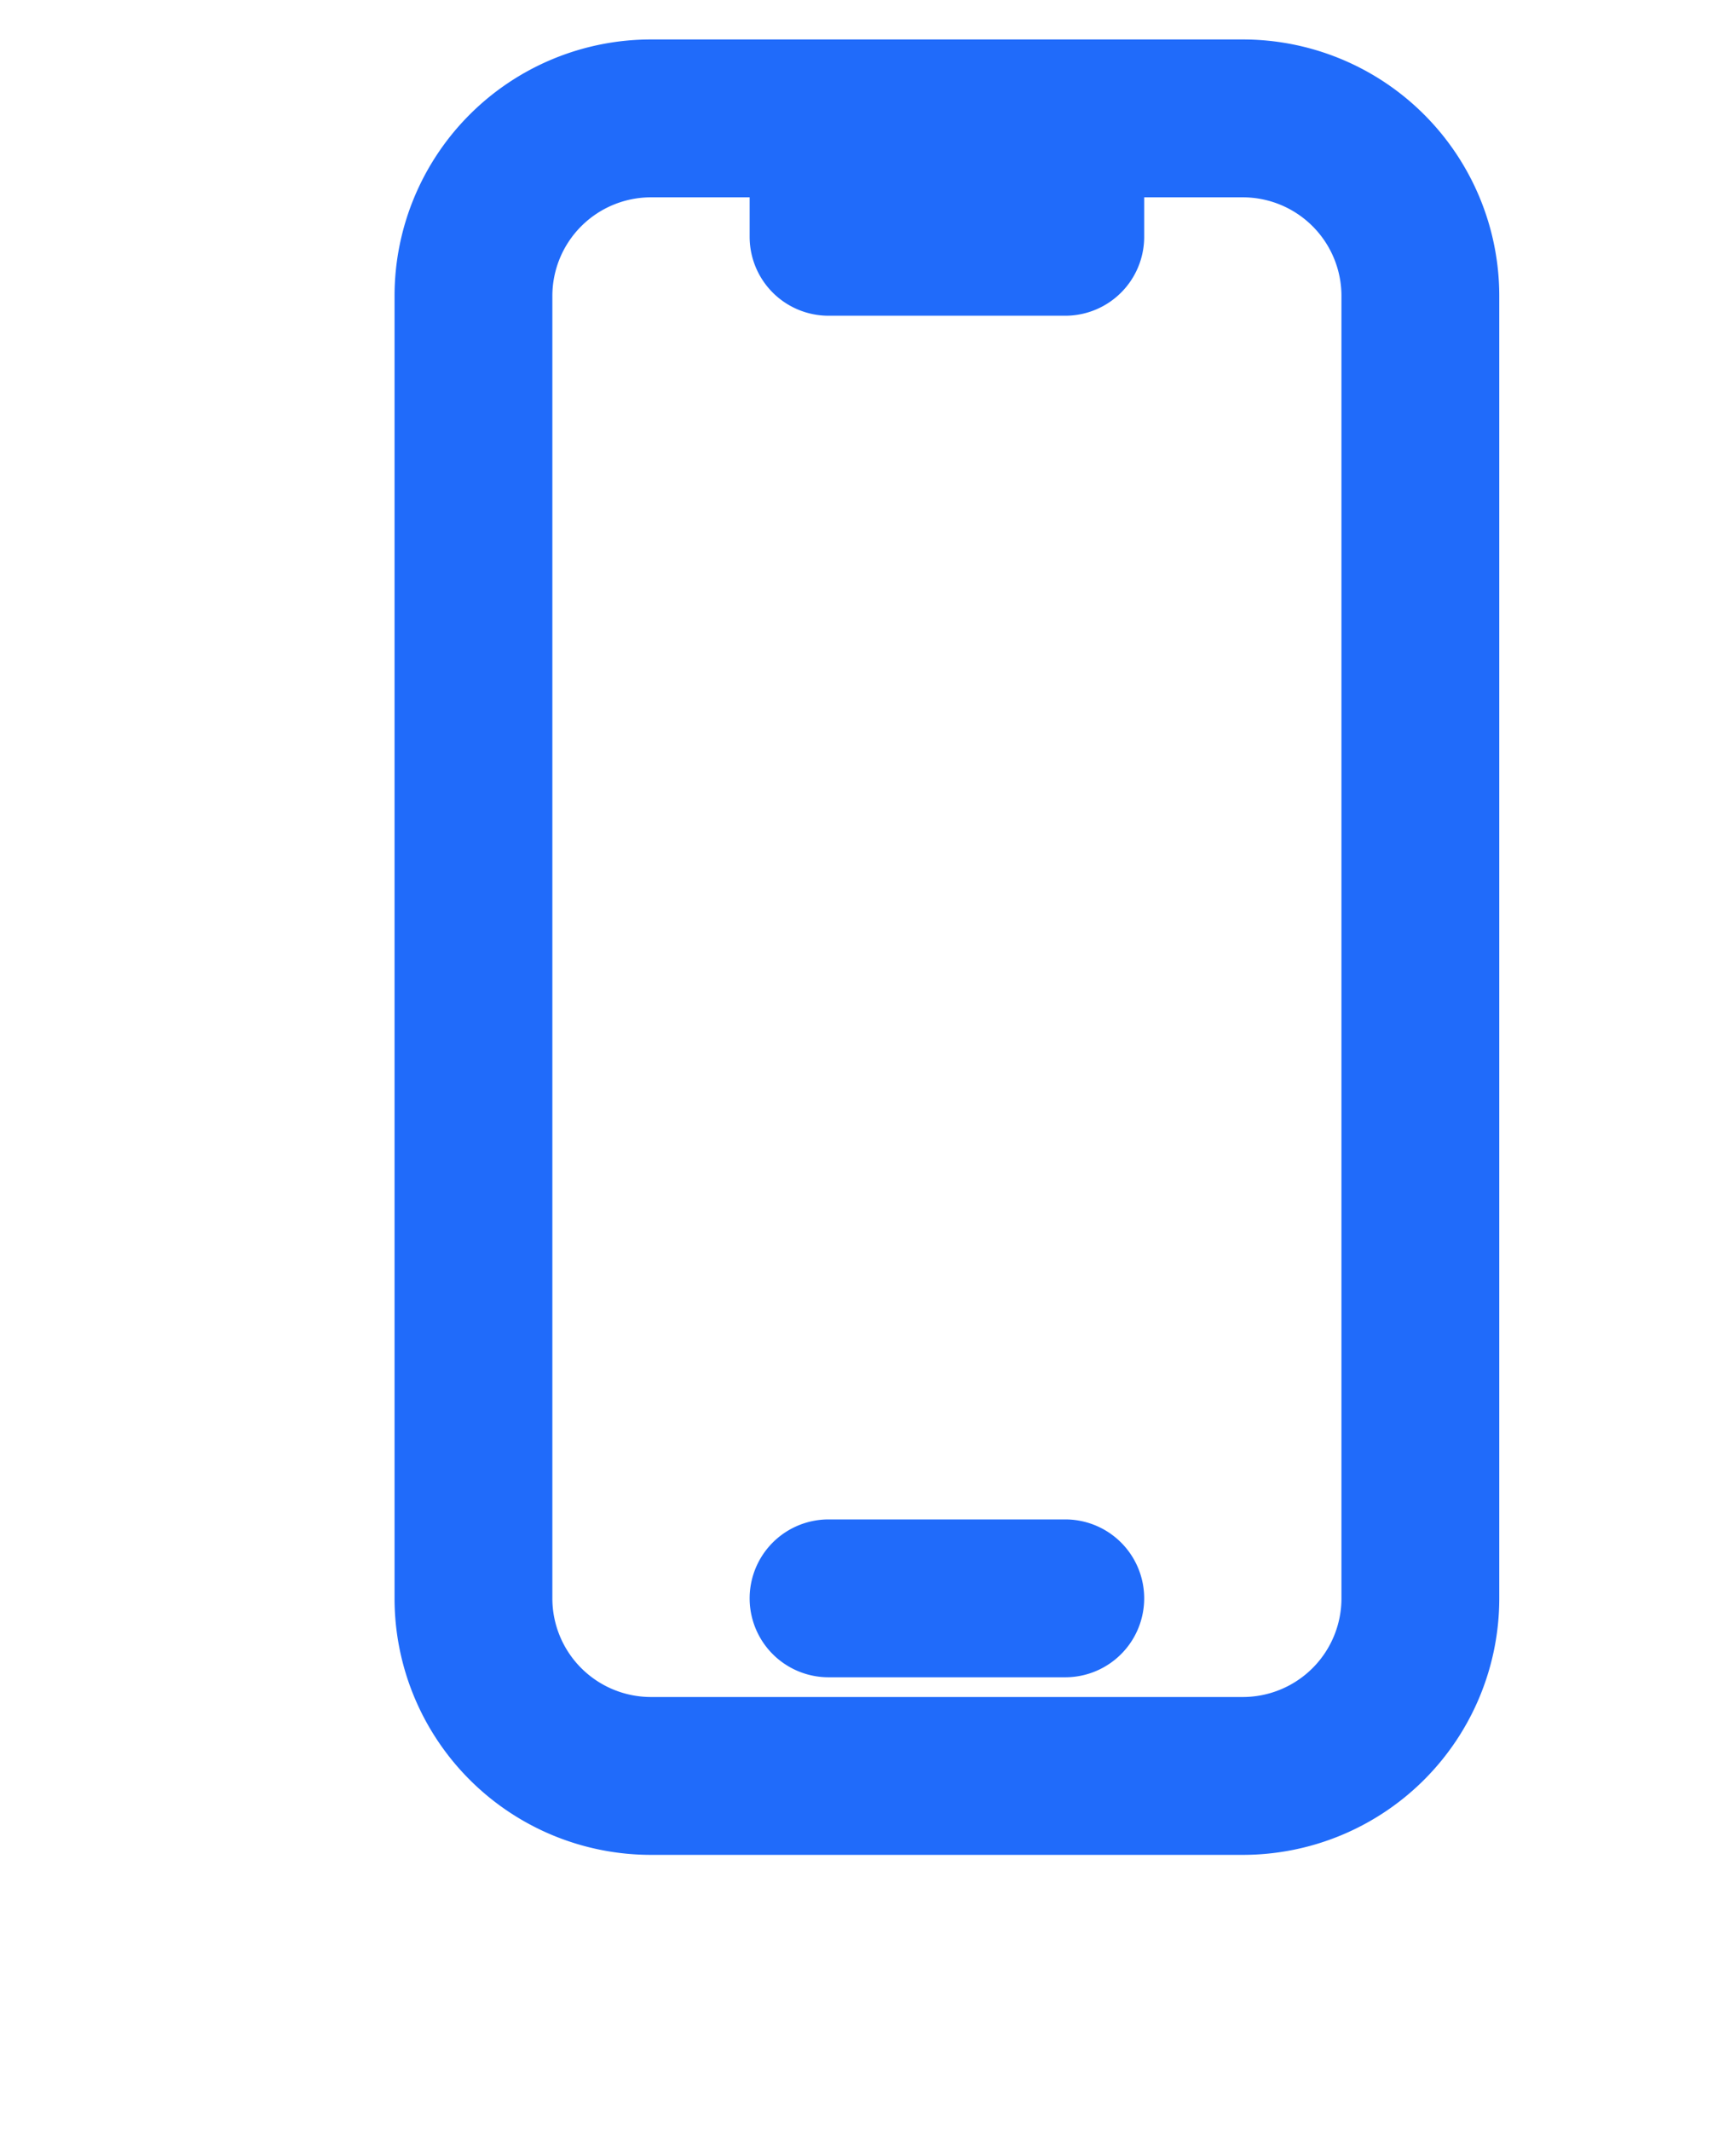
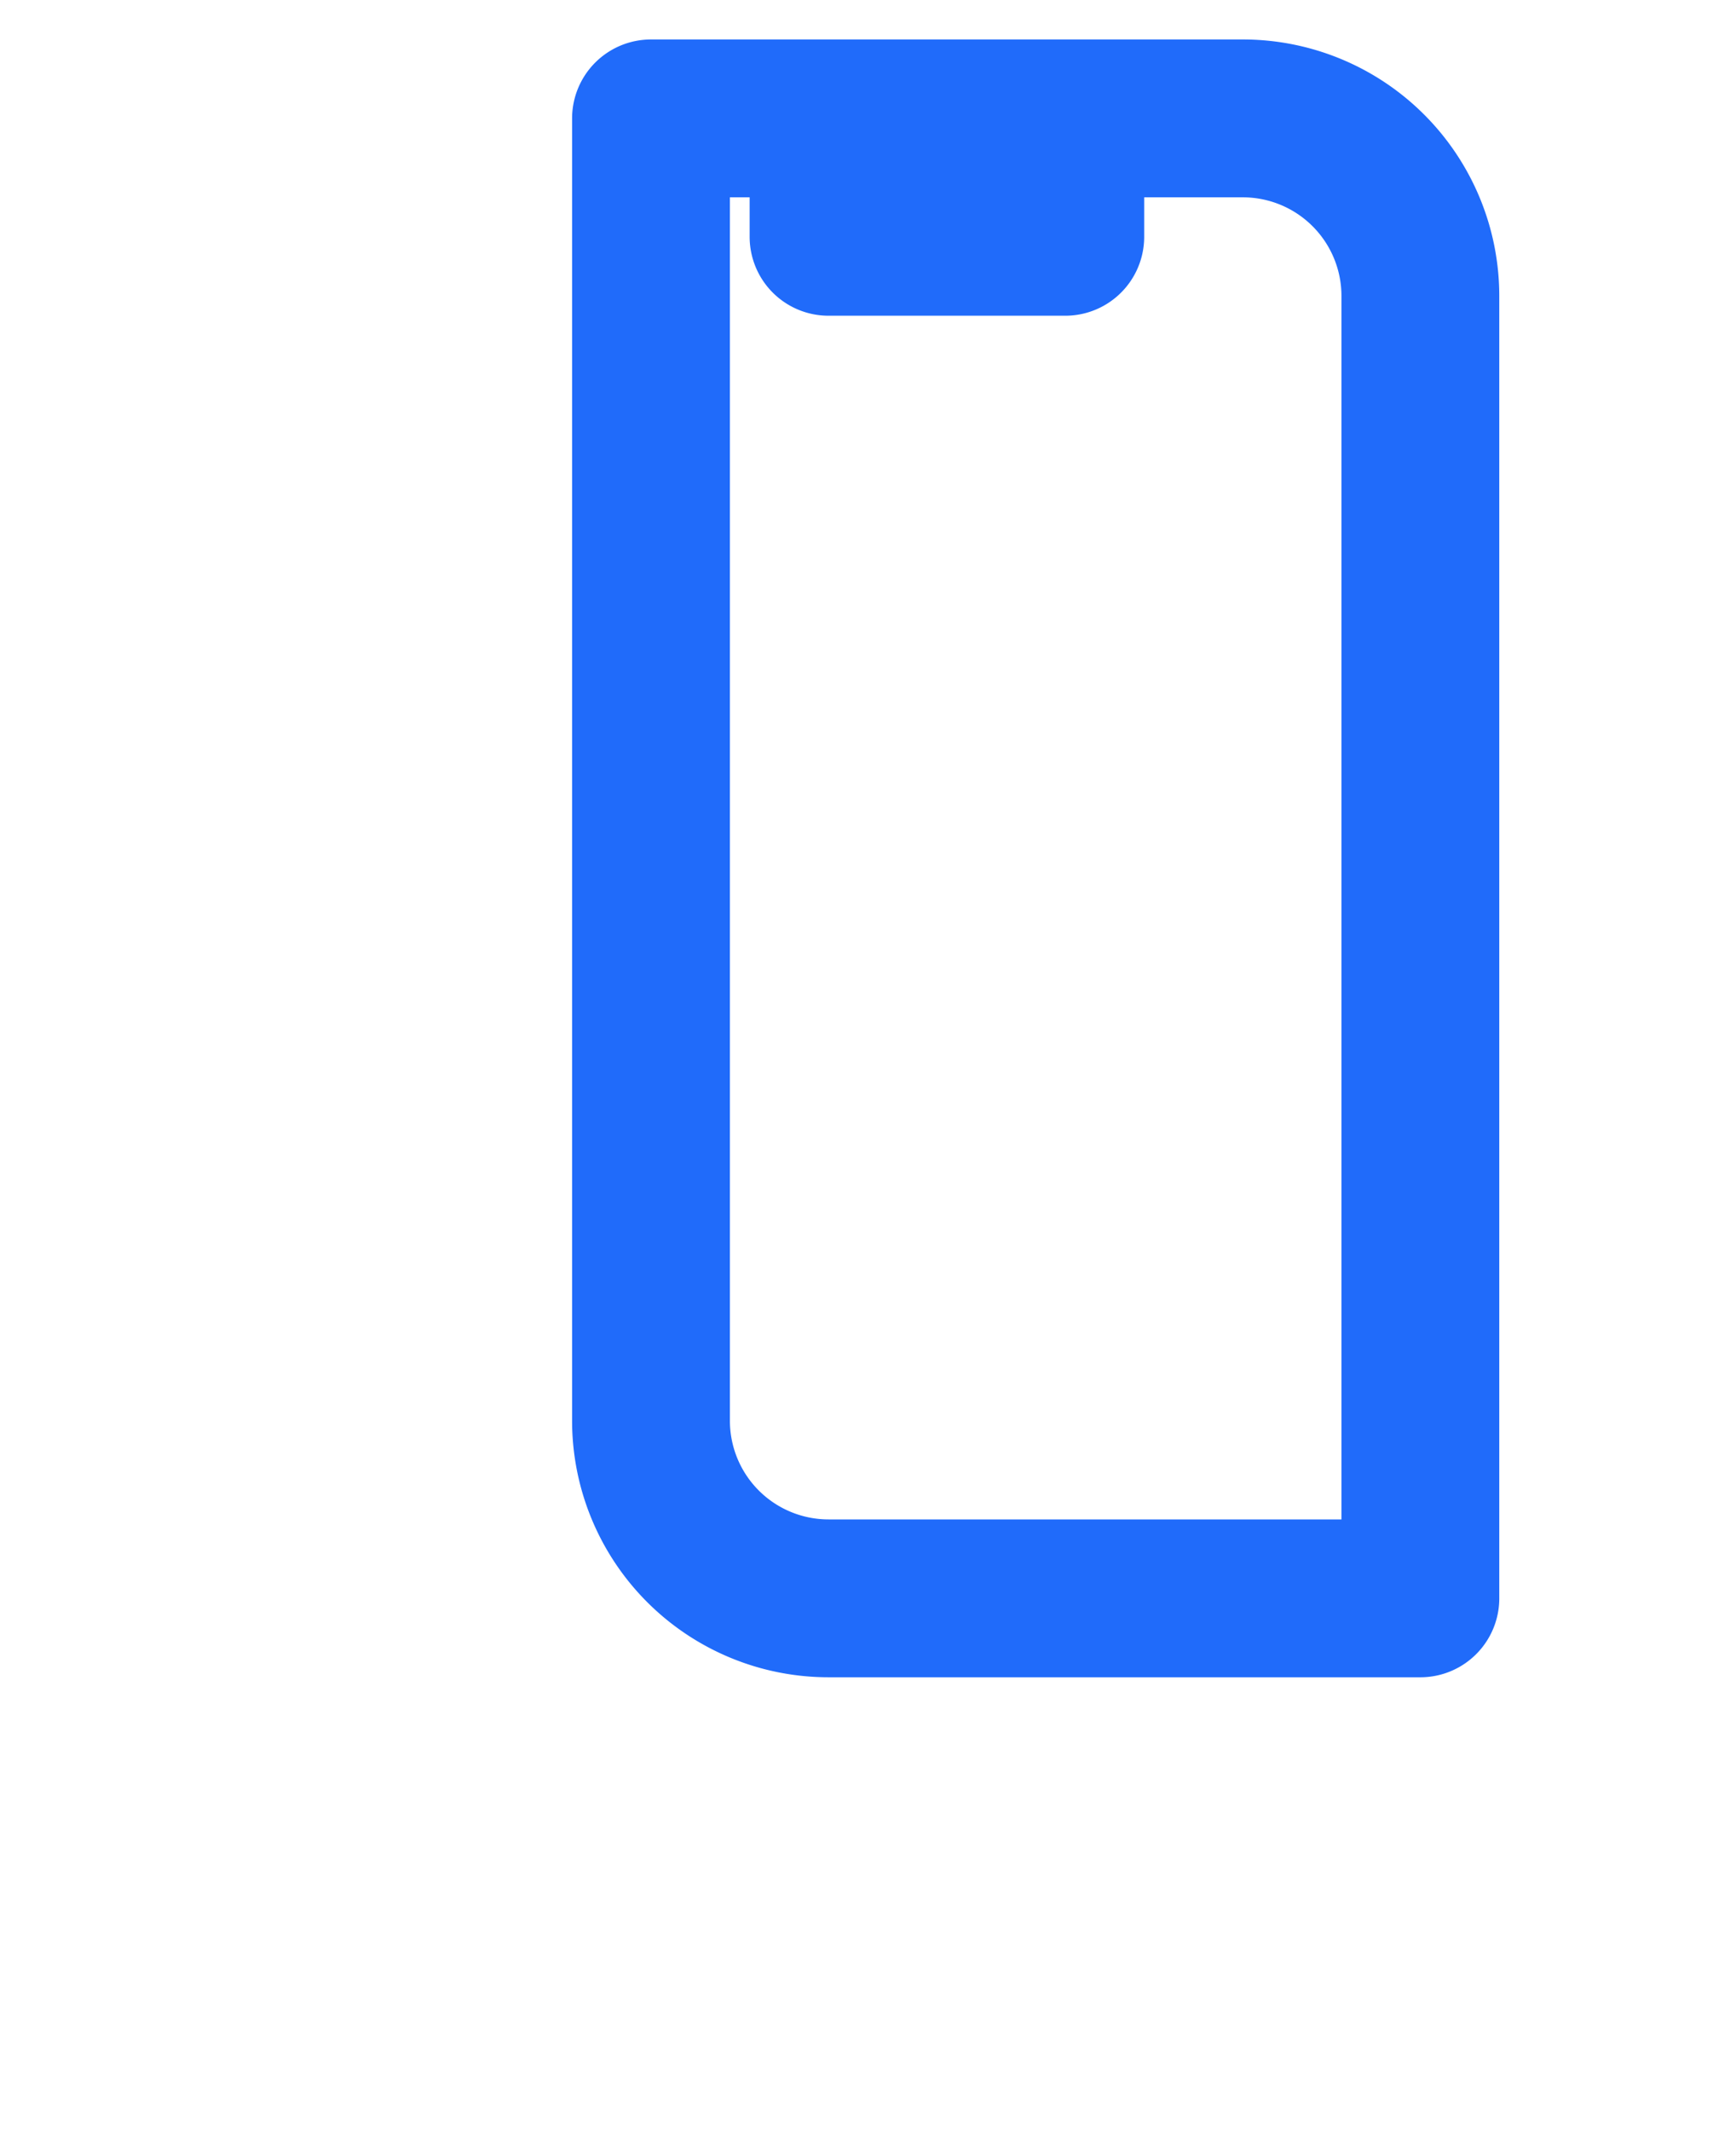
<svg xmlns="http://www.w3.org/2000/svg" width="22" height="27" fill="none" viewBox="0 0 22 27" stroke-width="2" stroke="#206BFA" class="flex-grow-0 flex-shrink-0 w-8 h-8 relative" preserveAspectRatio="xMidYMid meet">
-   <path stroke-linecap="round" stroke-linejoin="round" d="M10.5 1.5H8.25A2.25 2.25 0 006 3.75v16.5a2.25 2.25 0 002.25 2.25h7.5A2.25 2.25 0 0018 20.25V3.75a2.25 2.25 0 00-2.25-2.25H13.5m-3 0V3h3V1.5m-3 0h3m-3 18.75h3" />
+   <path stroke-linecap="round" stroke-linejoin="round" d="M10.5 1.5H8.25v16.5a2.25 2.25 0 002.25 2.25h7.5A2.25 2.25 0 0018 20.25V3.75a2.25 2.25 0 00-2.25-2.25H13.5m-3 0V3h3V1.5m-3 0h3m-3 18.75h3" />
</svg>